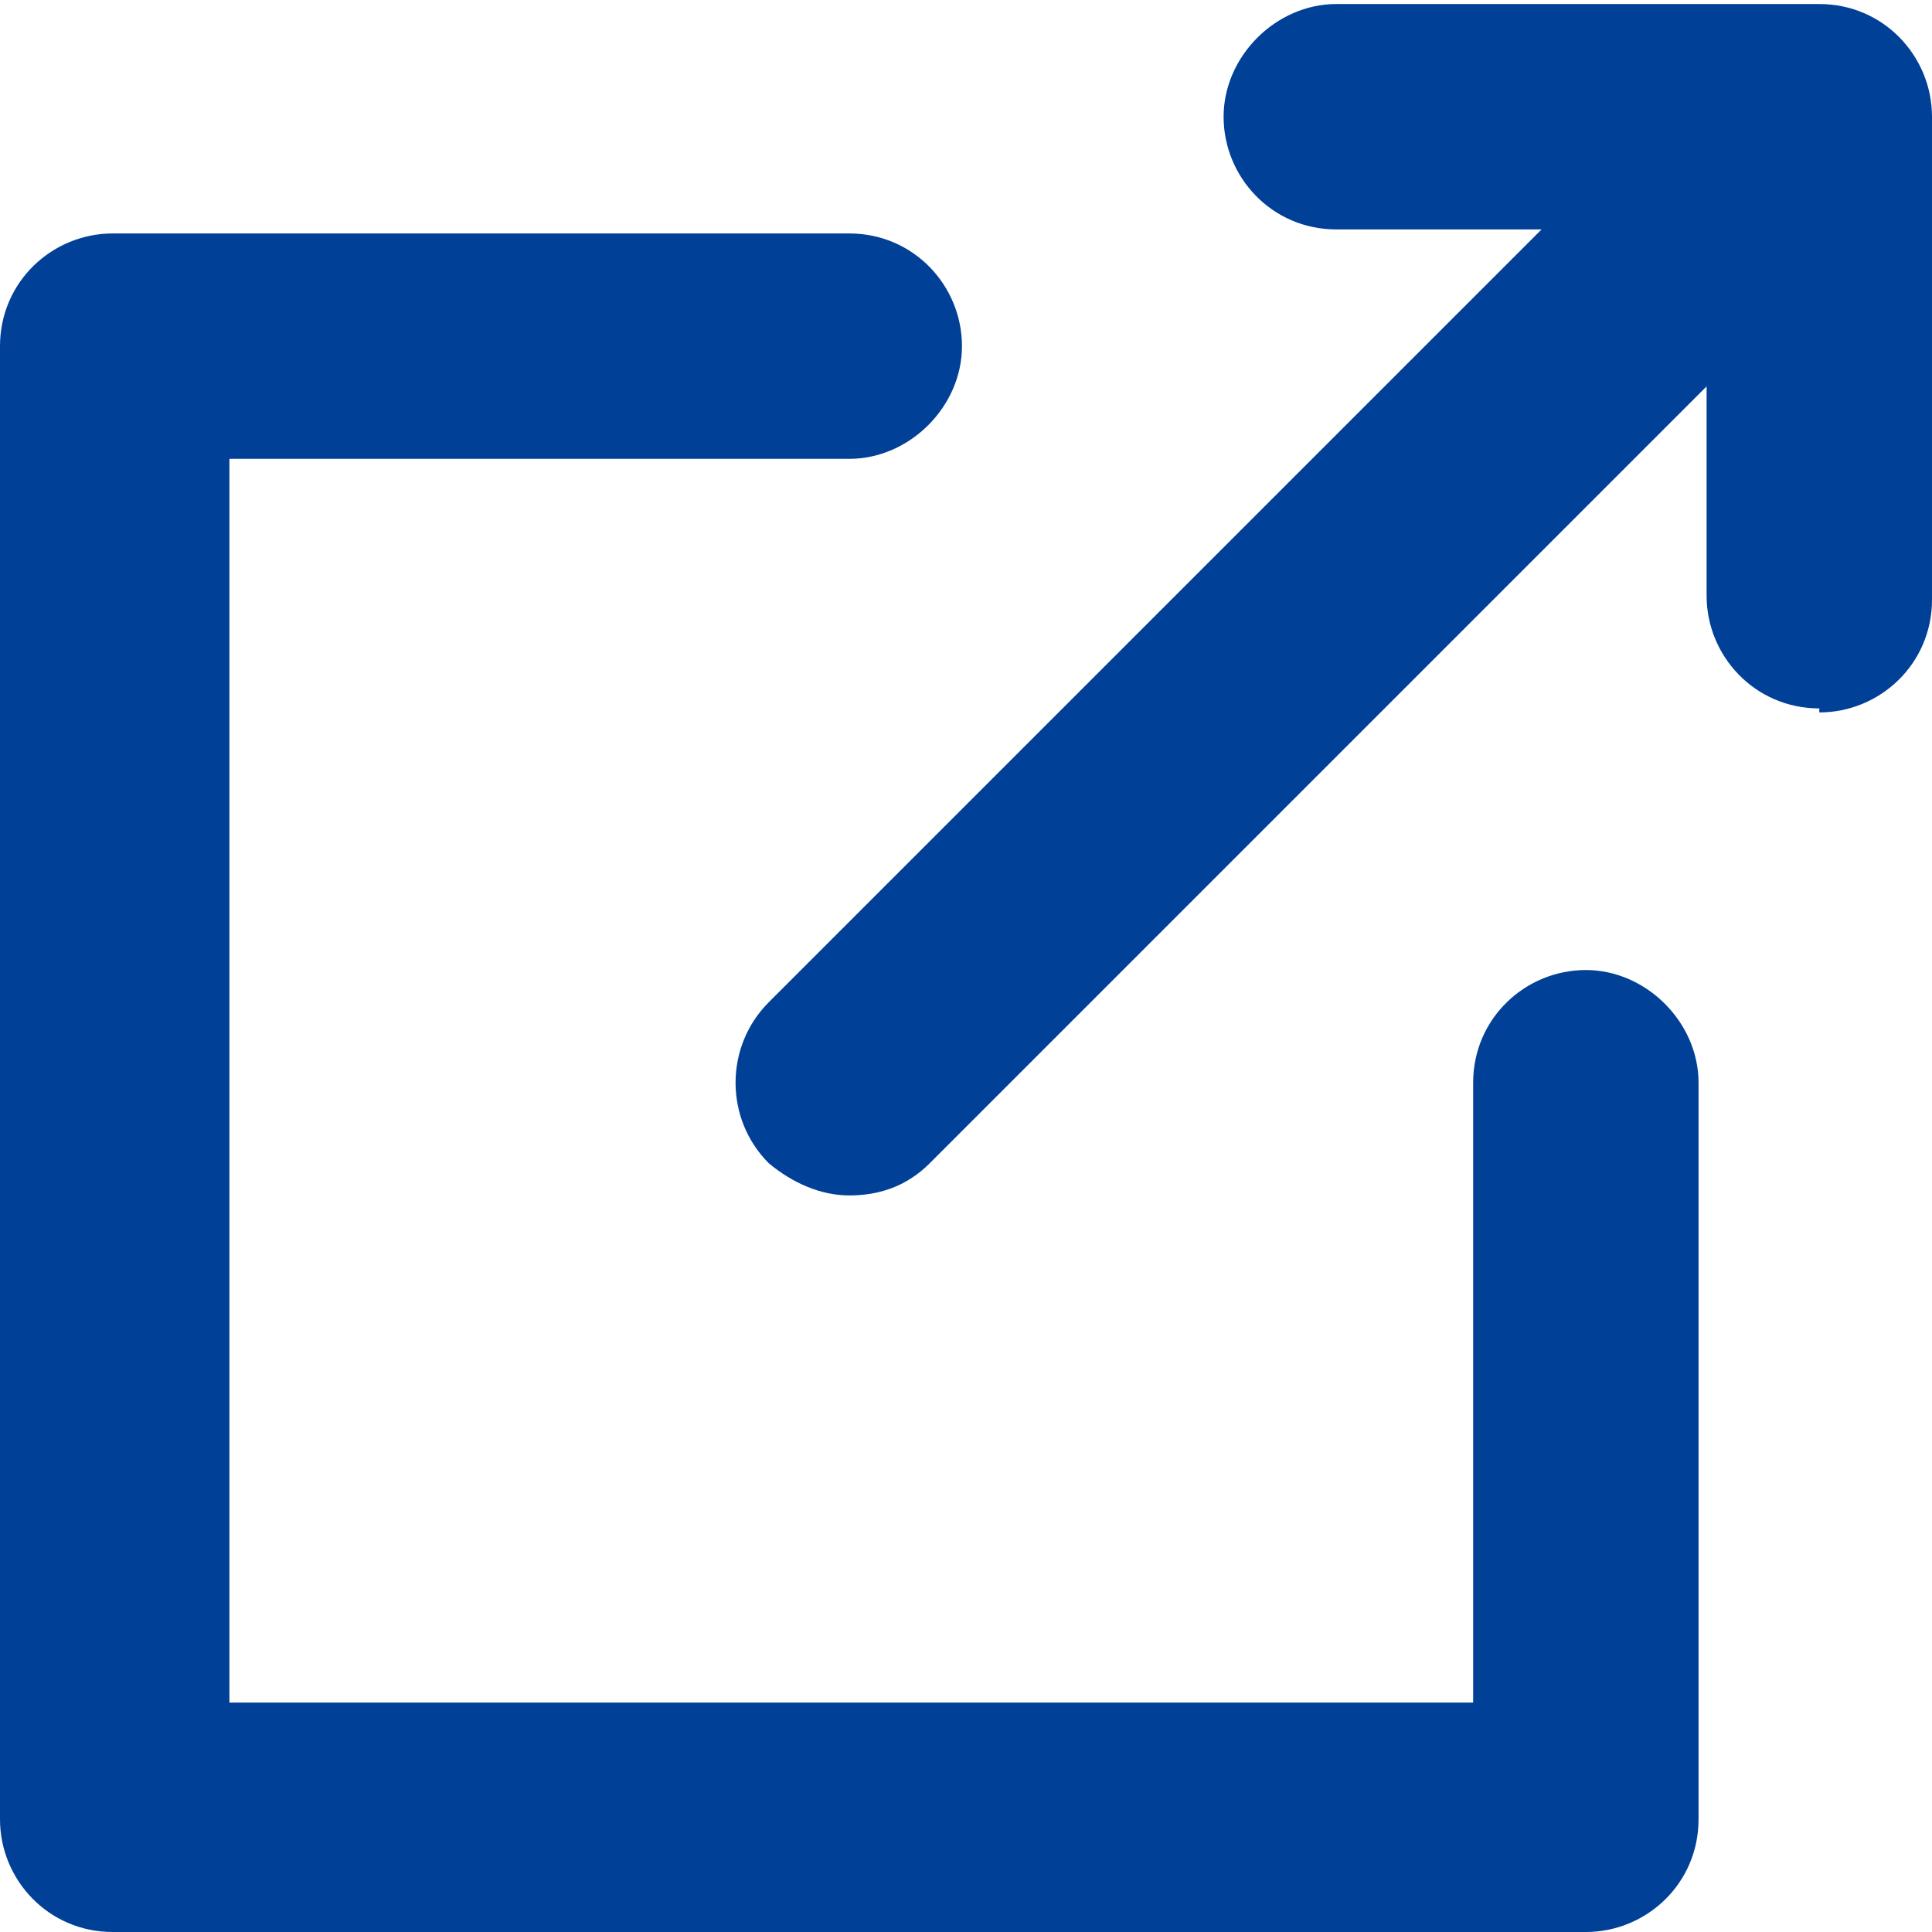
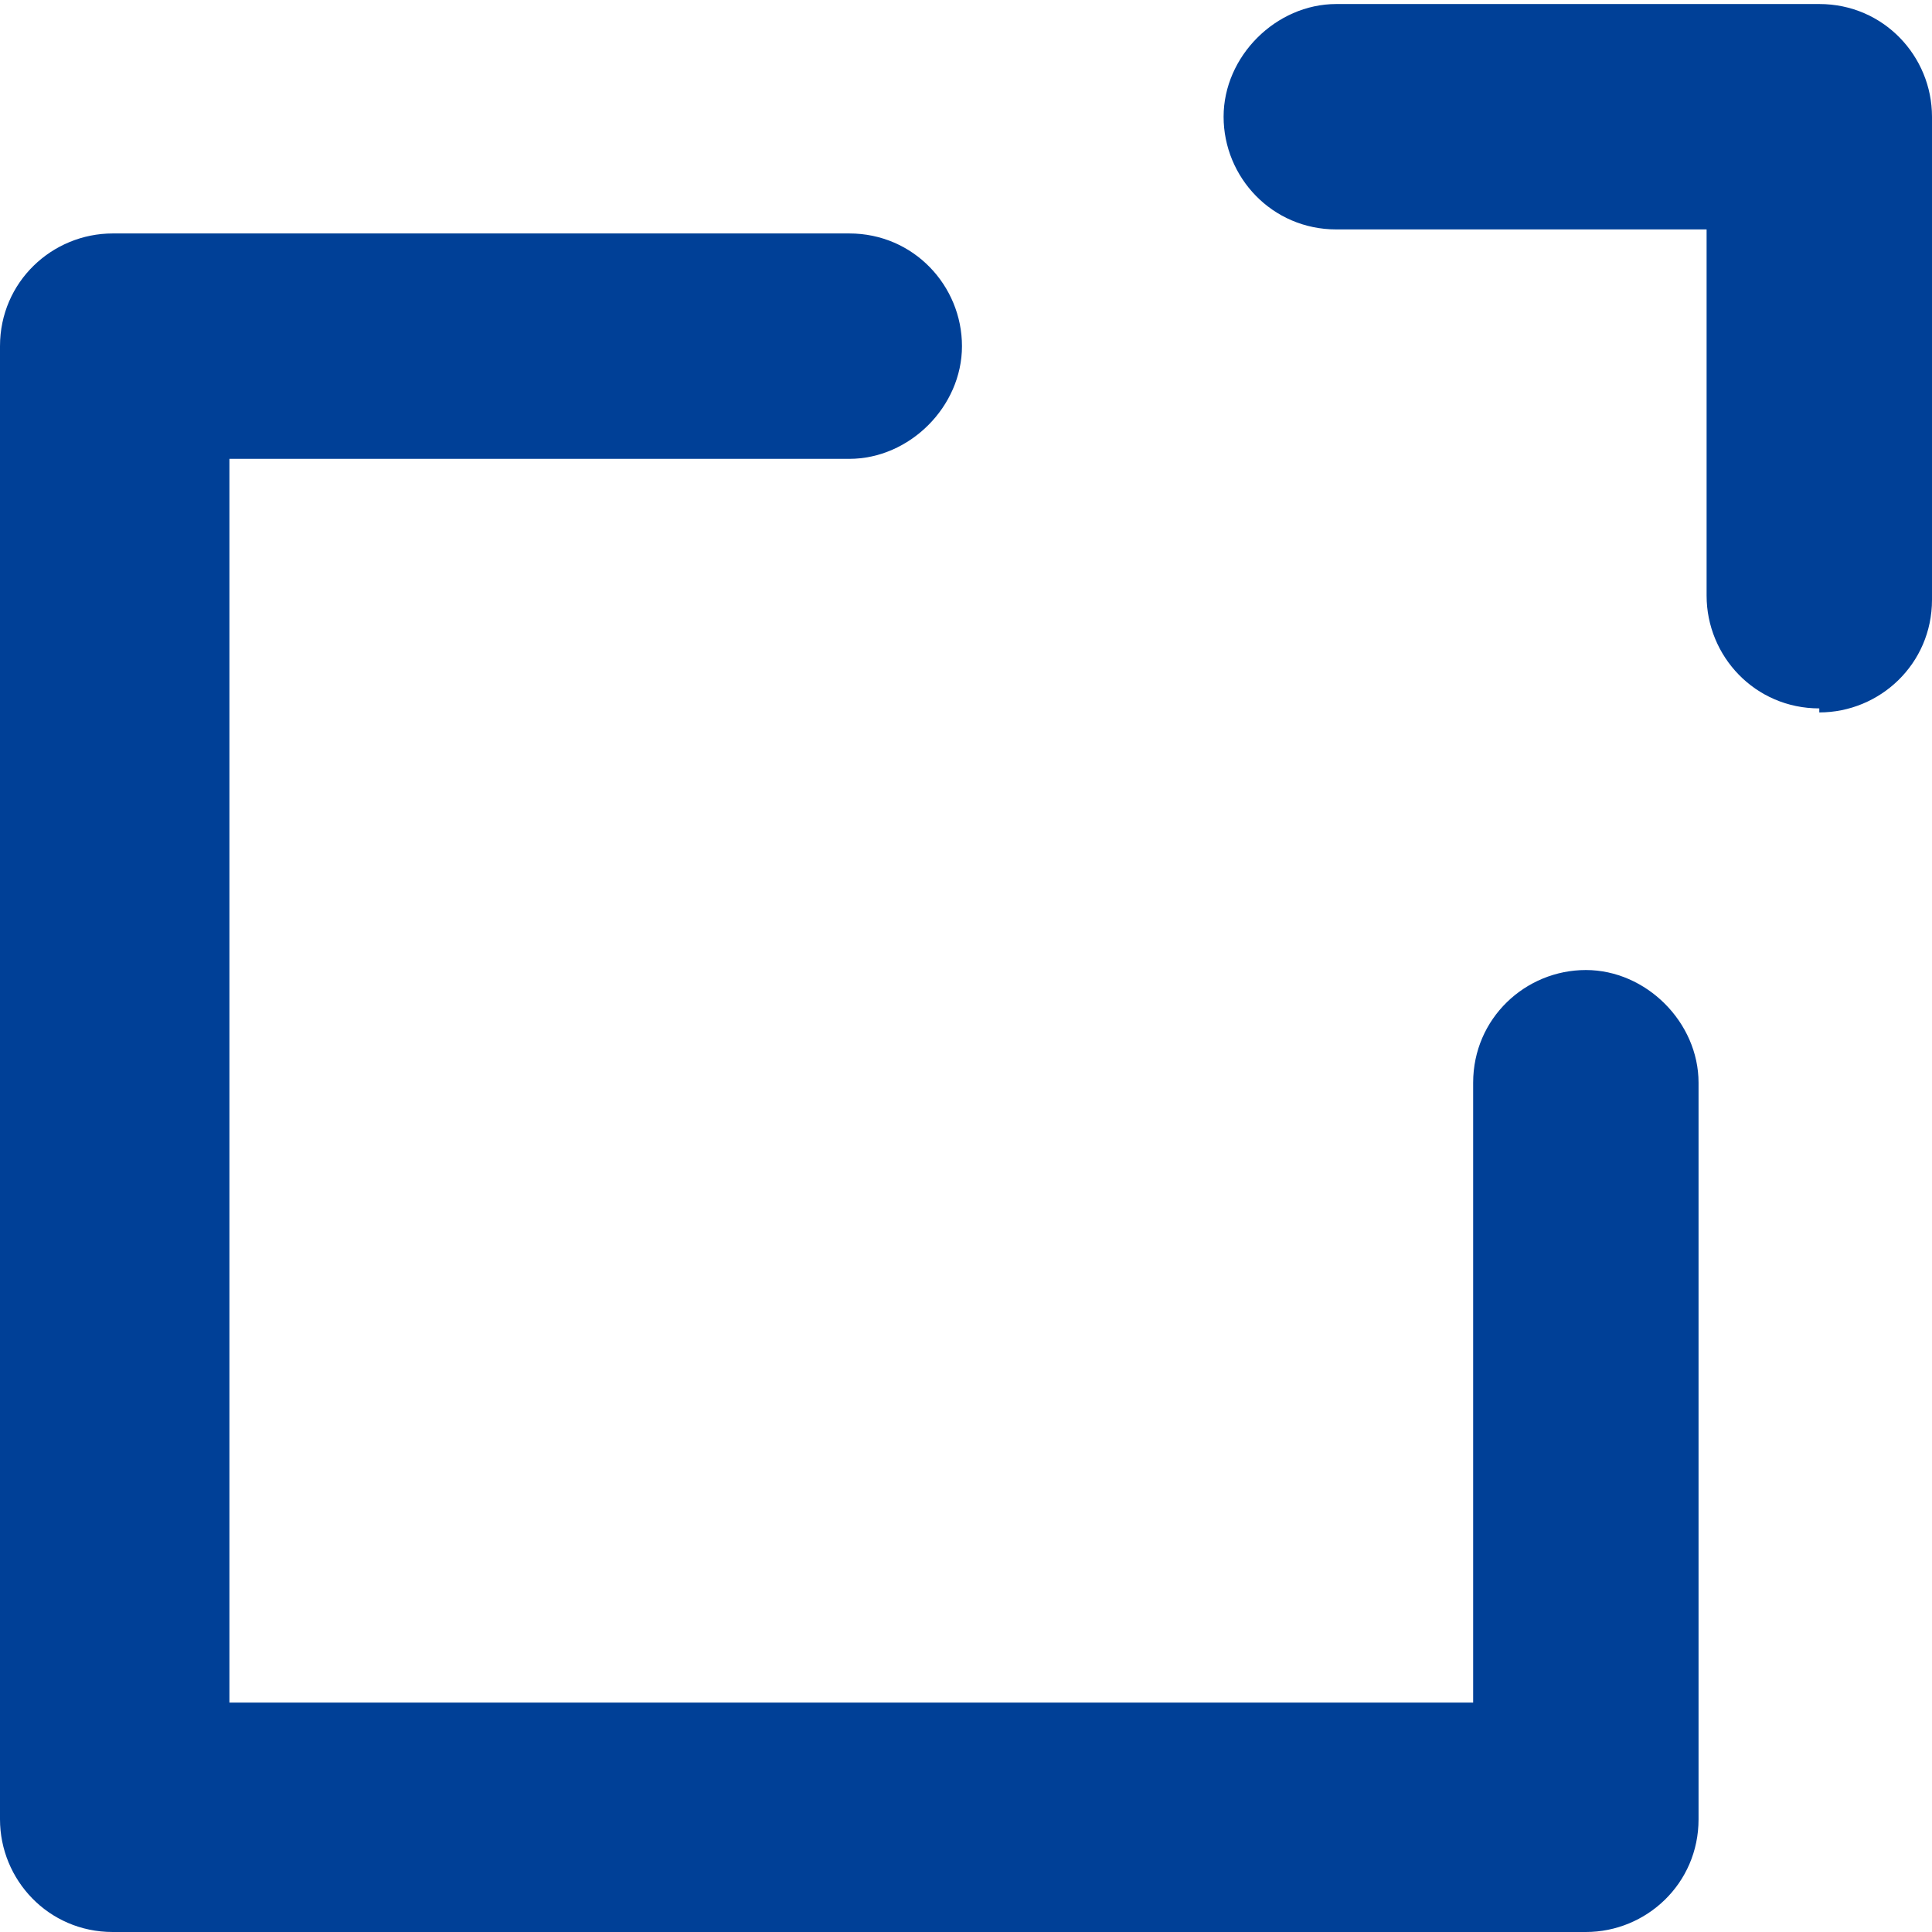
<svg xmlns="http://www.w3.org/2000/svg" id="_レイヤー_1" data-name="レイヤー_1" version="1.1" viewBox="0 0 48 48">
  <defs>
    <style>
      .st0 {
        fill: #004097;
      }
    </style>
  </defs>
  <path class="st0" d="M39.4,48H2.8c-1.6,0-2.8-1.3-2.8-2.8V8.6c0-1.6,1.3-2.8,2.8-2.8h18.3c1.6,0,2.8,1.3,2.8,2.8s-1.3,2.8-2.8,2.8H5.7v30.9h30.9v-15.4c0-1.6,1.3-2.8,2.8-2.8s2.8,1.3,2.8,2.8v18.3c0,1.6-1.3,2.8-2.8,2.8Z" />
-   <path class="st0" d="M21.1,29.7c-.7,0-1.4-.3-2-.8-1.1-1.1-1.1-2.9,0-4L42.2,1.8c1.1-1.1,2.9-1.1,4,0,1.1,1.1,1.1,2.9,0,4l-23.1,23.1c-.6.6-1.3.8-2,.8Z" />
  <path class="st0" d="M45.2,17.6c-1.6,0-2.8-1.3-2.8-2.8V5.7h-9.2c-1.6,0-2.8-1.3-2.8-2.8s1.3-2.8,2.8-2.8h12c1.6,0,2.8,1.3,2.8,2.8v12c0,1.6-1.3,2.8-2.8,2.8Z" />
</svg>